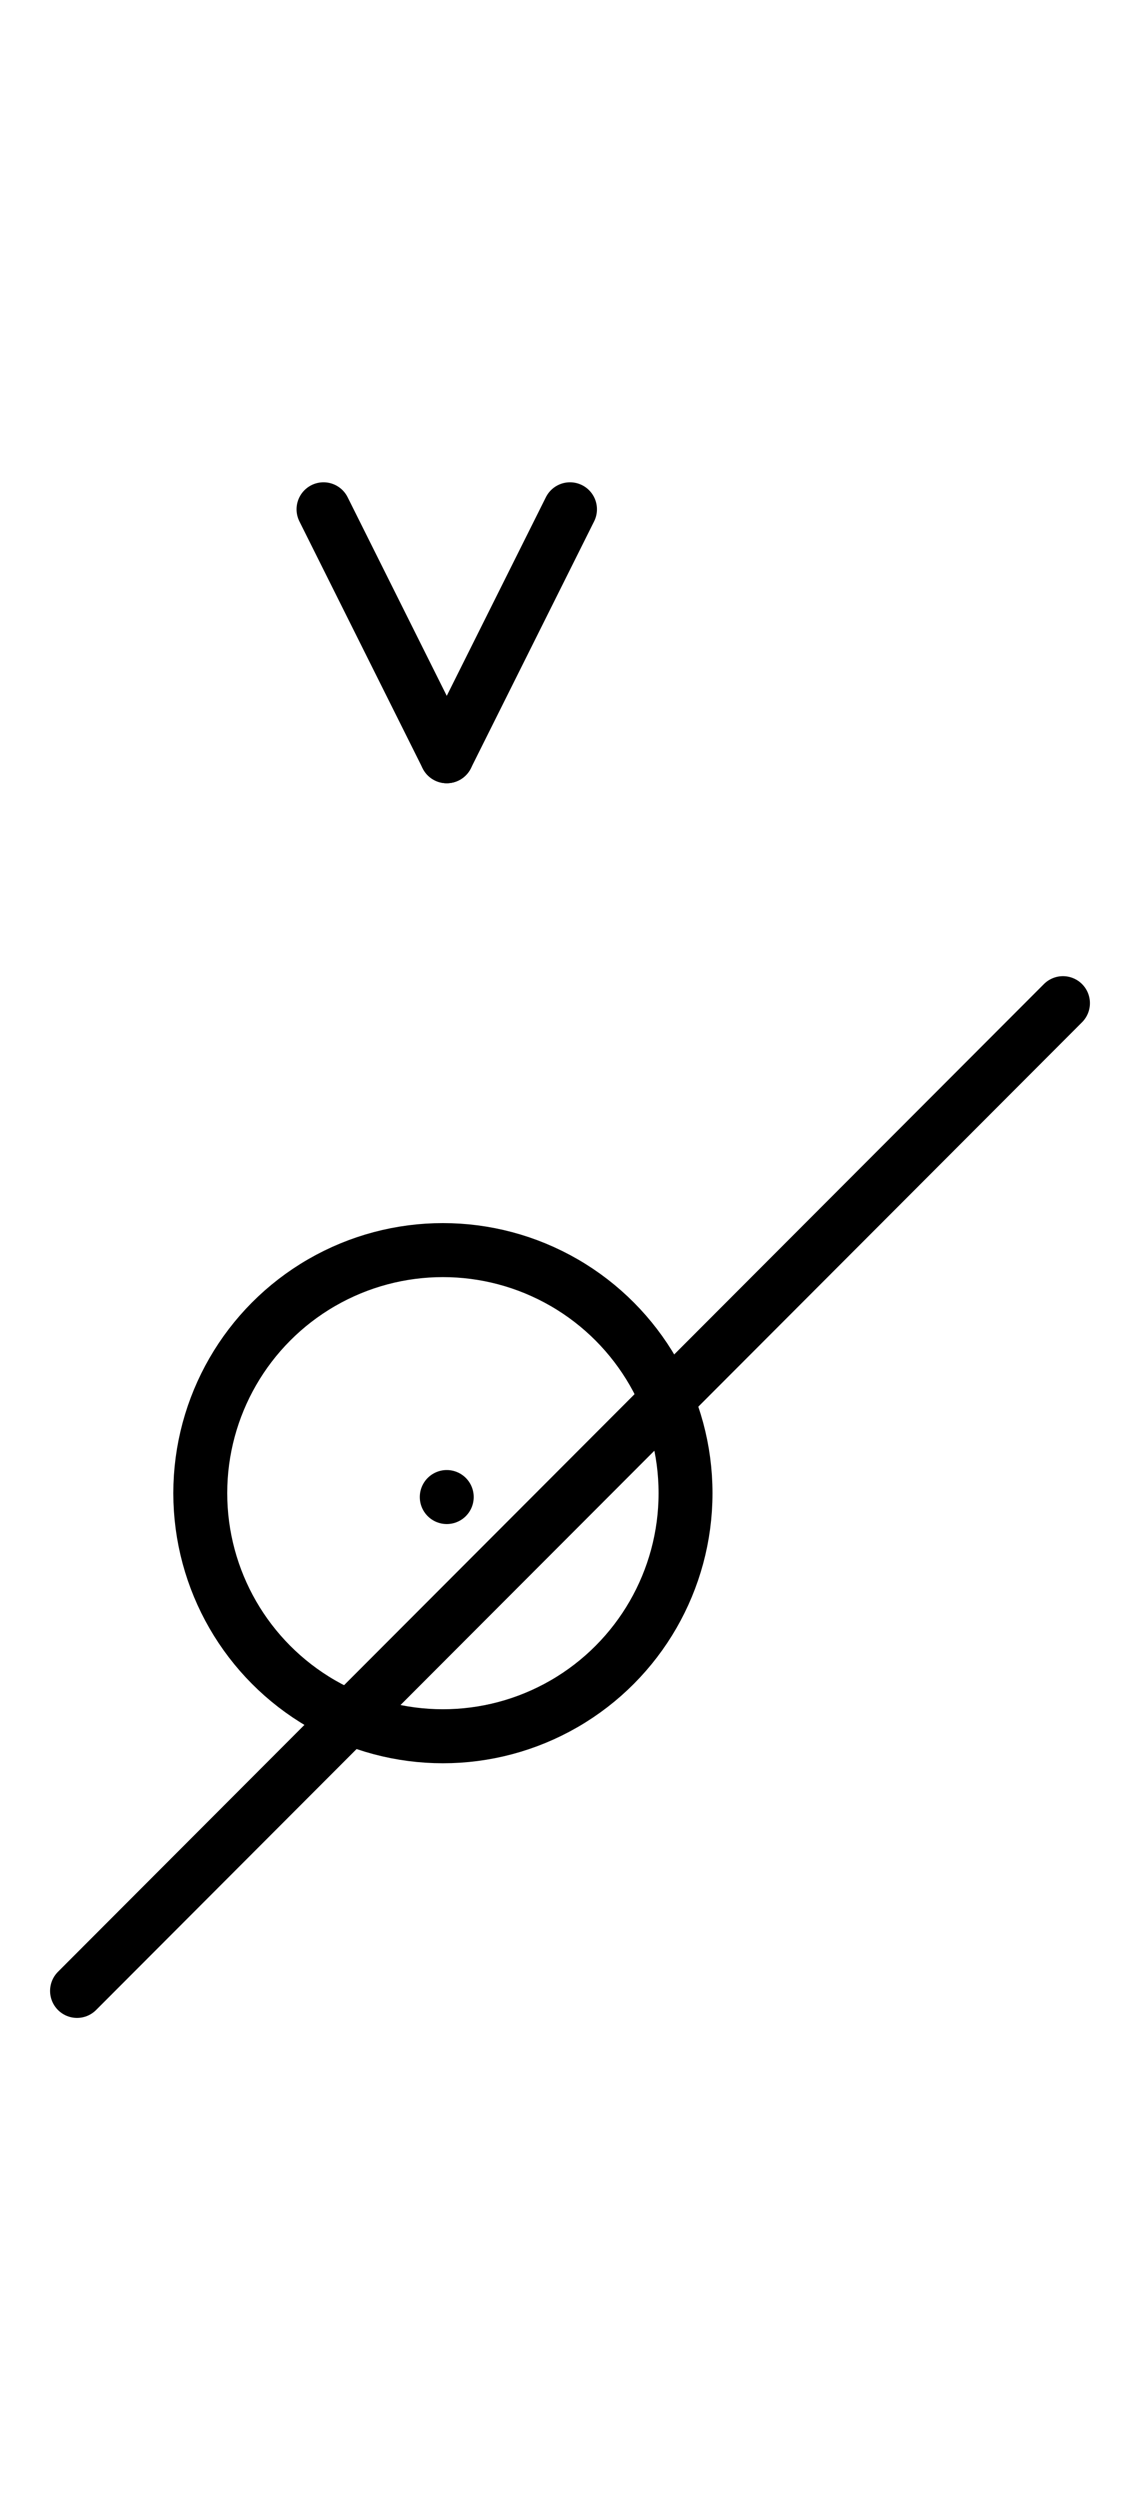
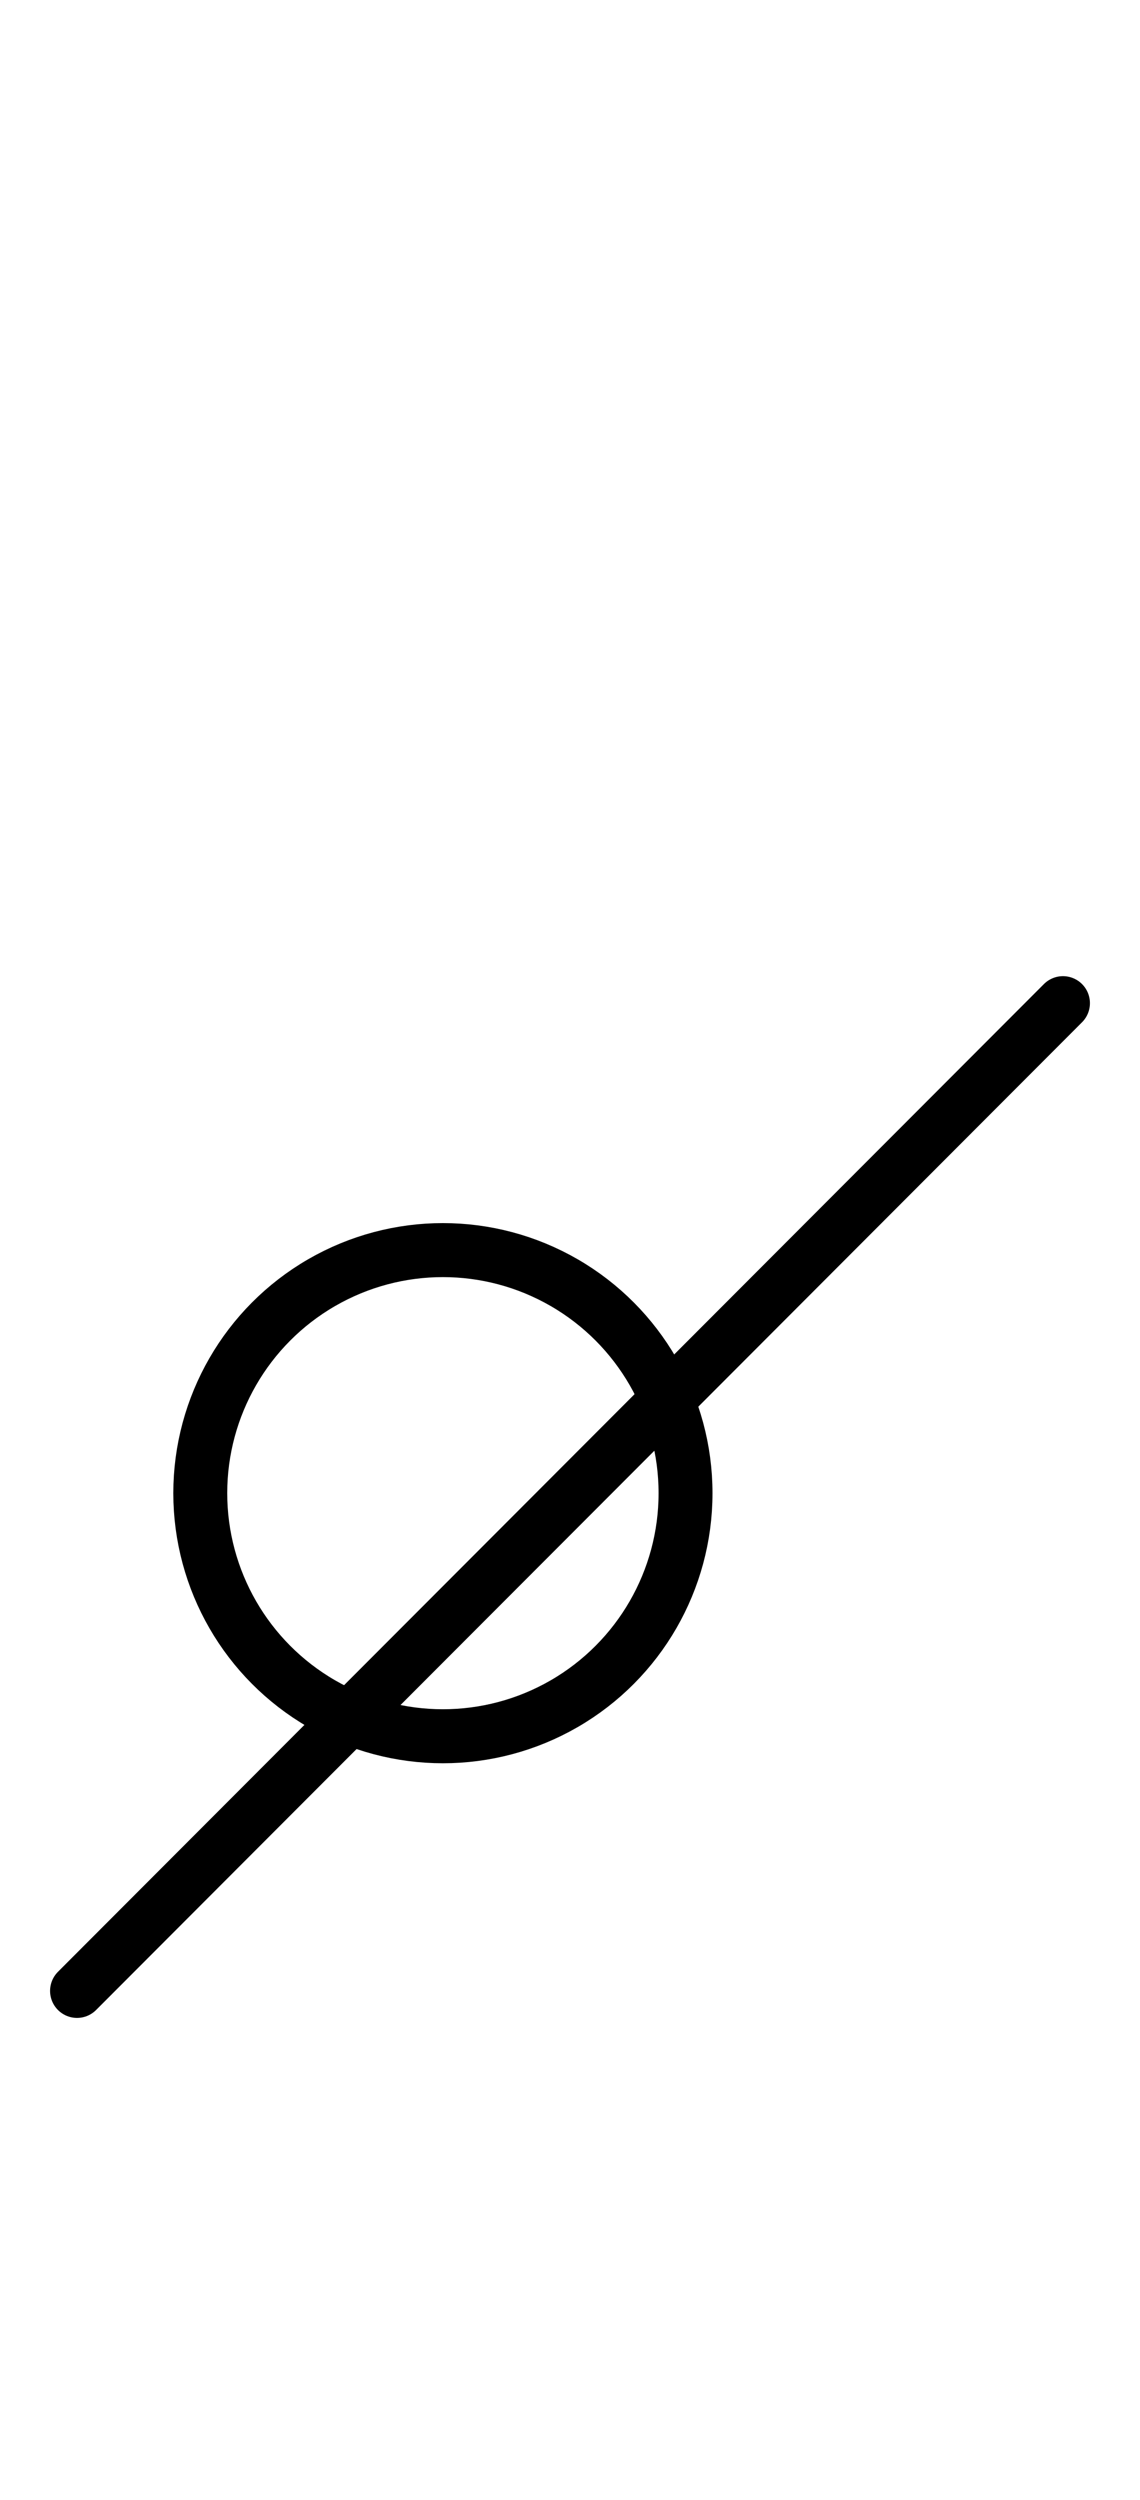
<svg xmlns="http://www.w3.org/2000/svg" fill-rule="evenodd" height="4.5in" preserveAspectRatio="none" stroke-linecap="round" viewBox="0 0 148 324" width="2.052in">
  <style type="text/css">
.brush0 { fill: rgb(255,255,255); }
.pen0 { stroke: rgb(0,0,0); stroke-width: 1; stroke-linejoin: round; }
.font0 { font-size: 11px; font-family: "MS Sans Serif"; }
.pen1 { stroke: rgb(0,0,0); stroke-width: 7; stroke-linejoin: round; }
.brush1 { fill: none; }
.font1 { font-weight: bold; font-size: 16px; font-family: System, sans-serif; }
</style>
  <g>
    <circle class="pen1" cx="57.5" cy="193.5" fill="none" r="31.5" />
-     <line class="pen1" fill="none" x1="58" x2="58" y1="194" y2="194" />
    <line class="pen1" fill="none" x1="138" x2="10" y1="130" y2="258" />
-     <line class="pen1" fill="none" x1="42" x2="58" y1="66" y2="98" />
-     <line class="pen1" fill="none" x1="58" x2="74" y1="98" y2="66" />
  </g>
</svg>